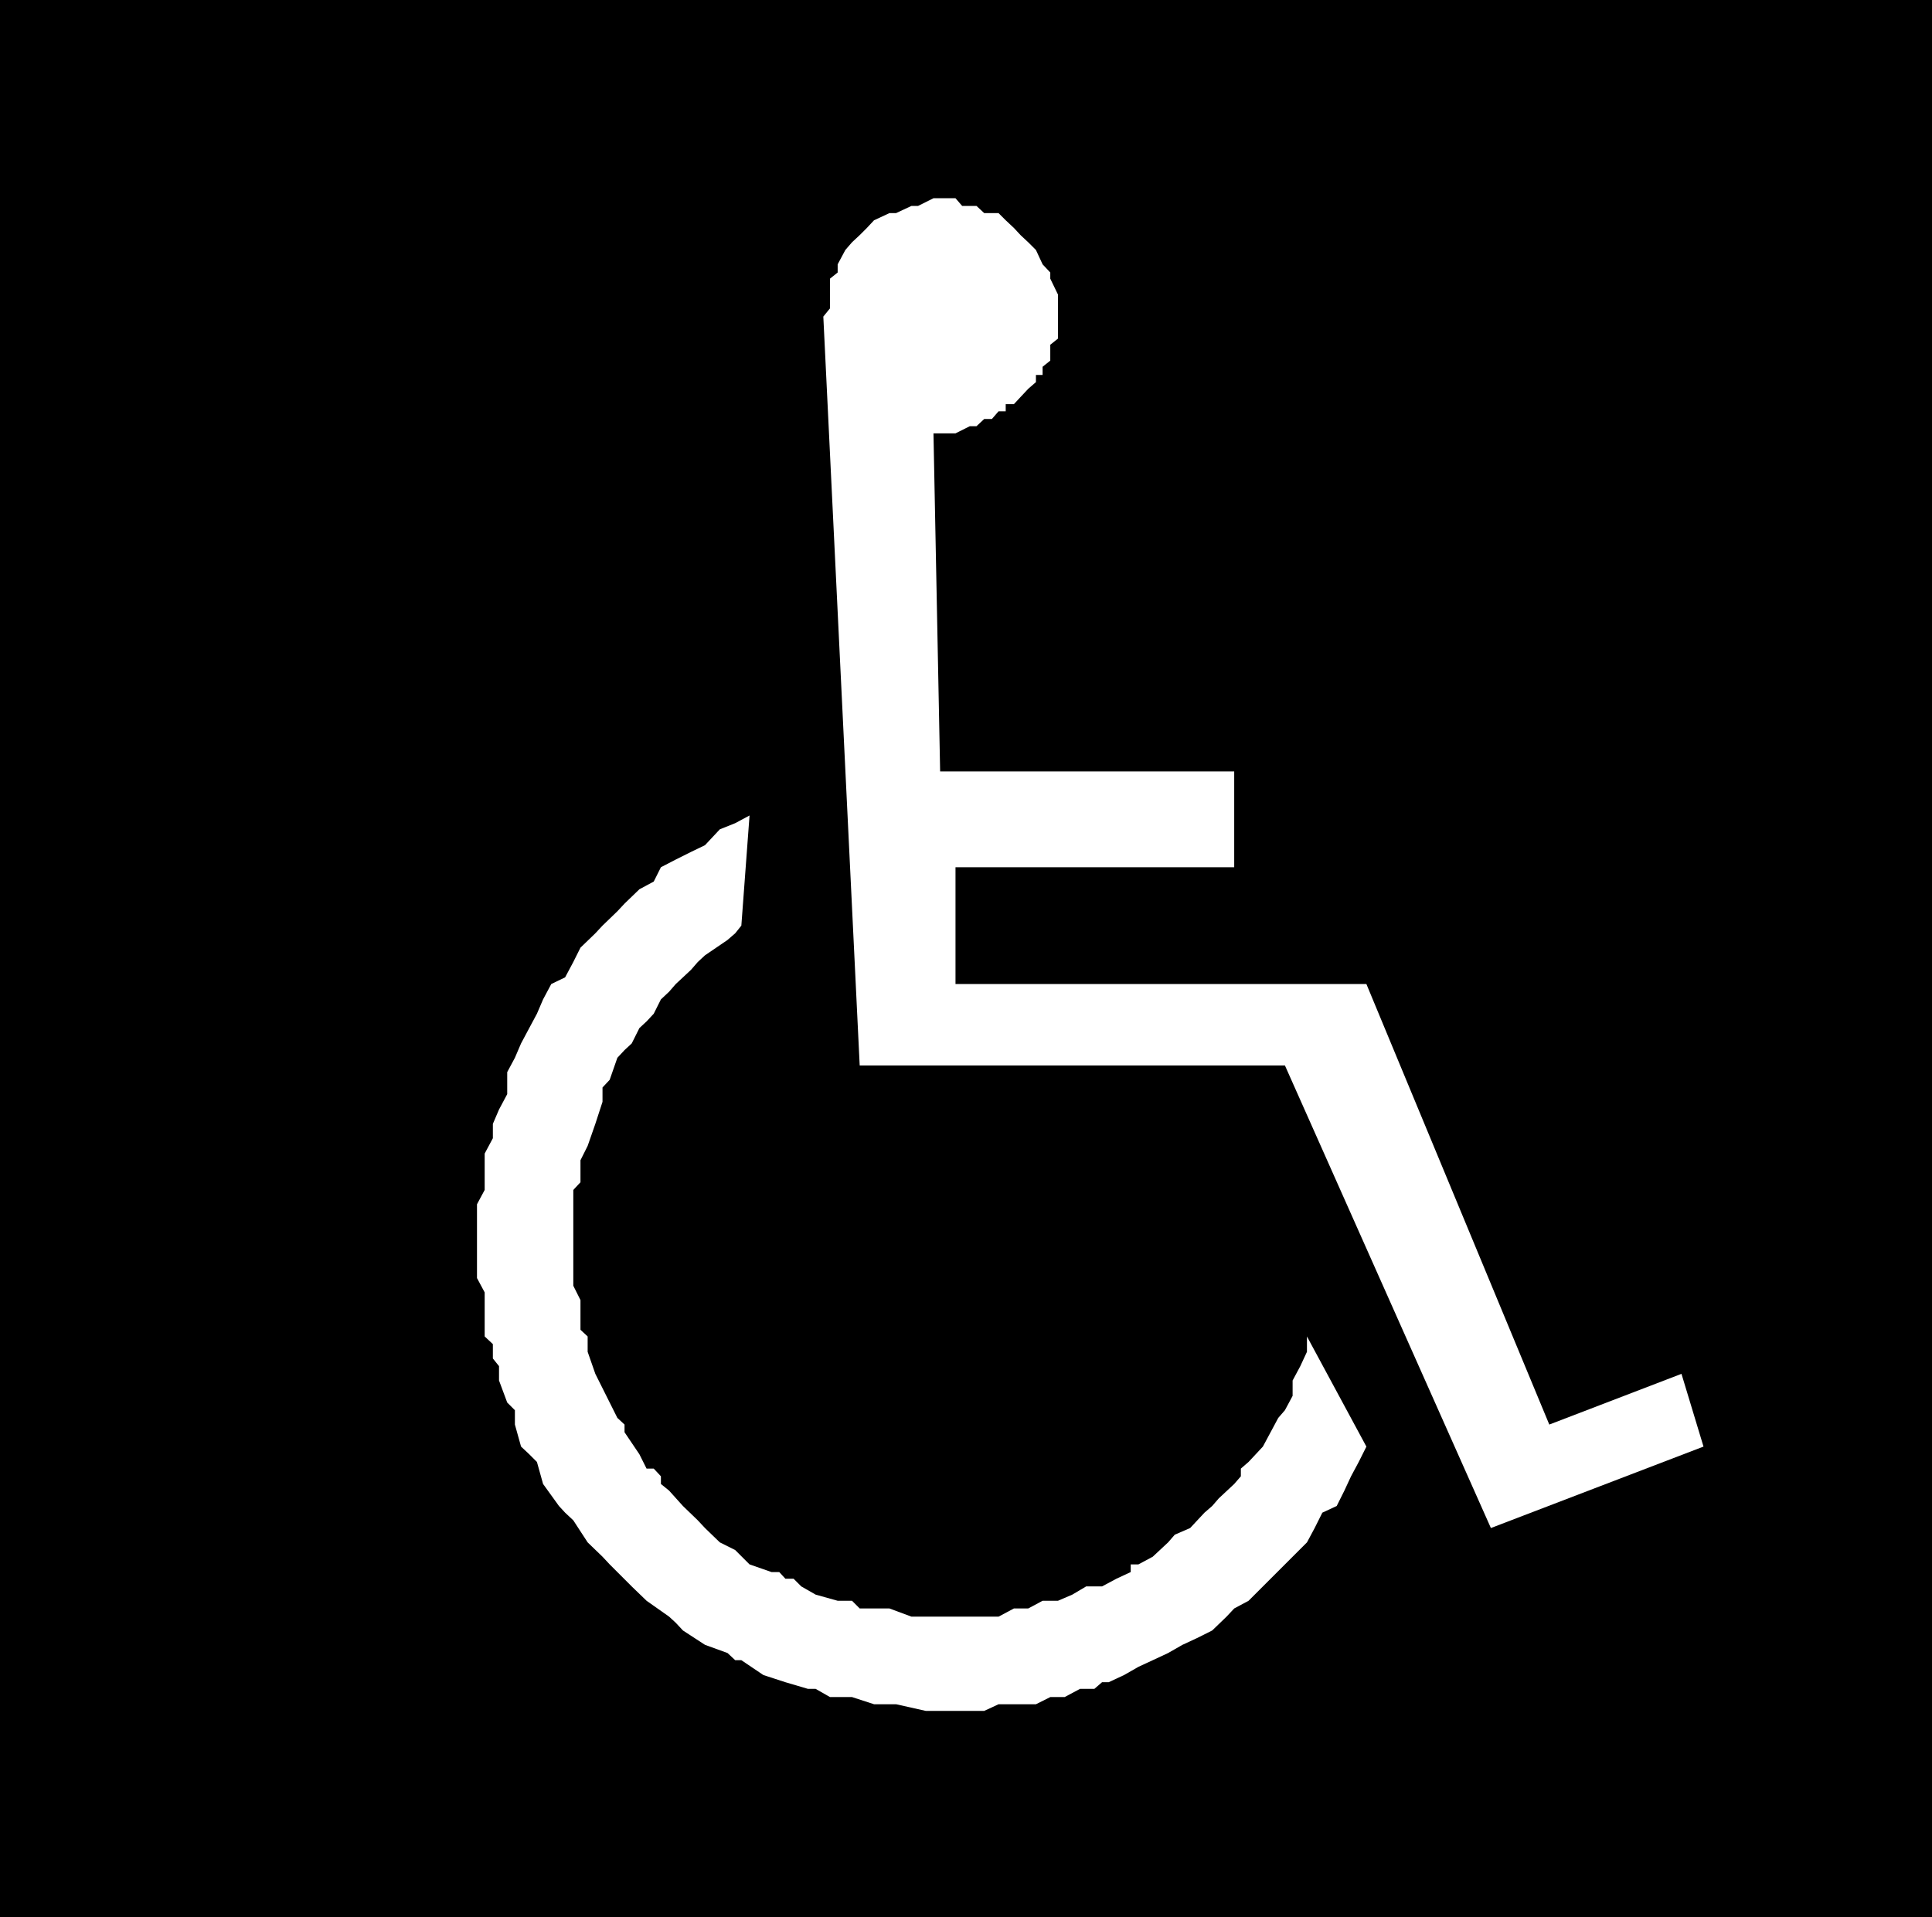
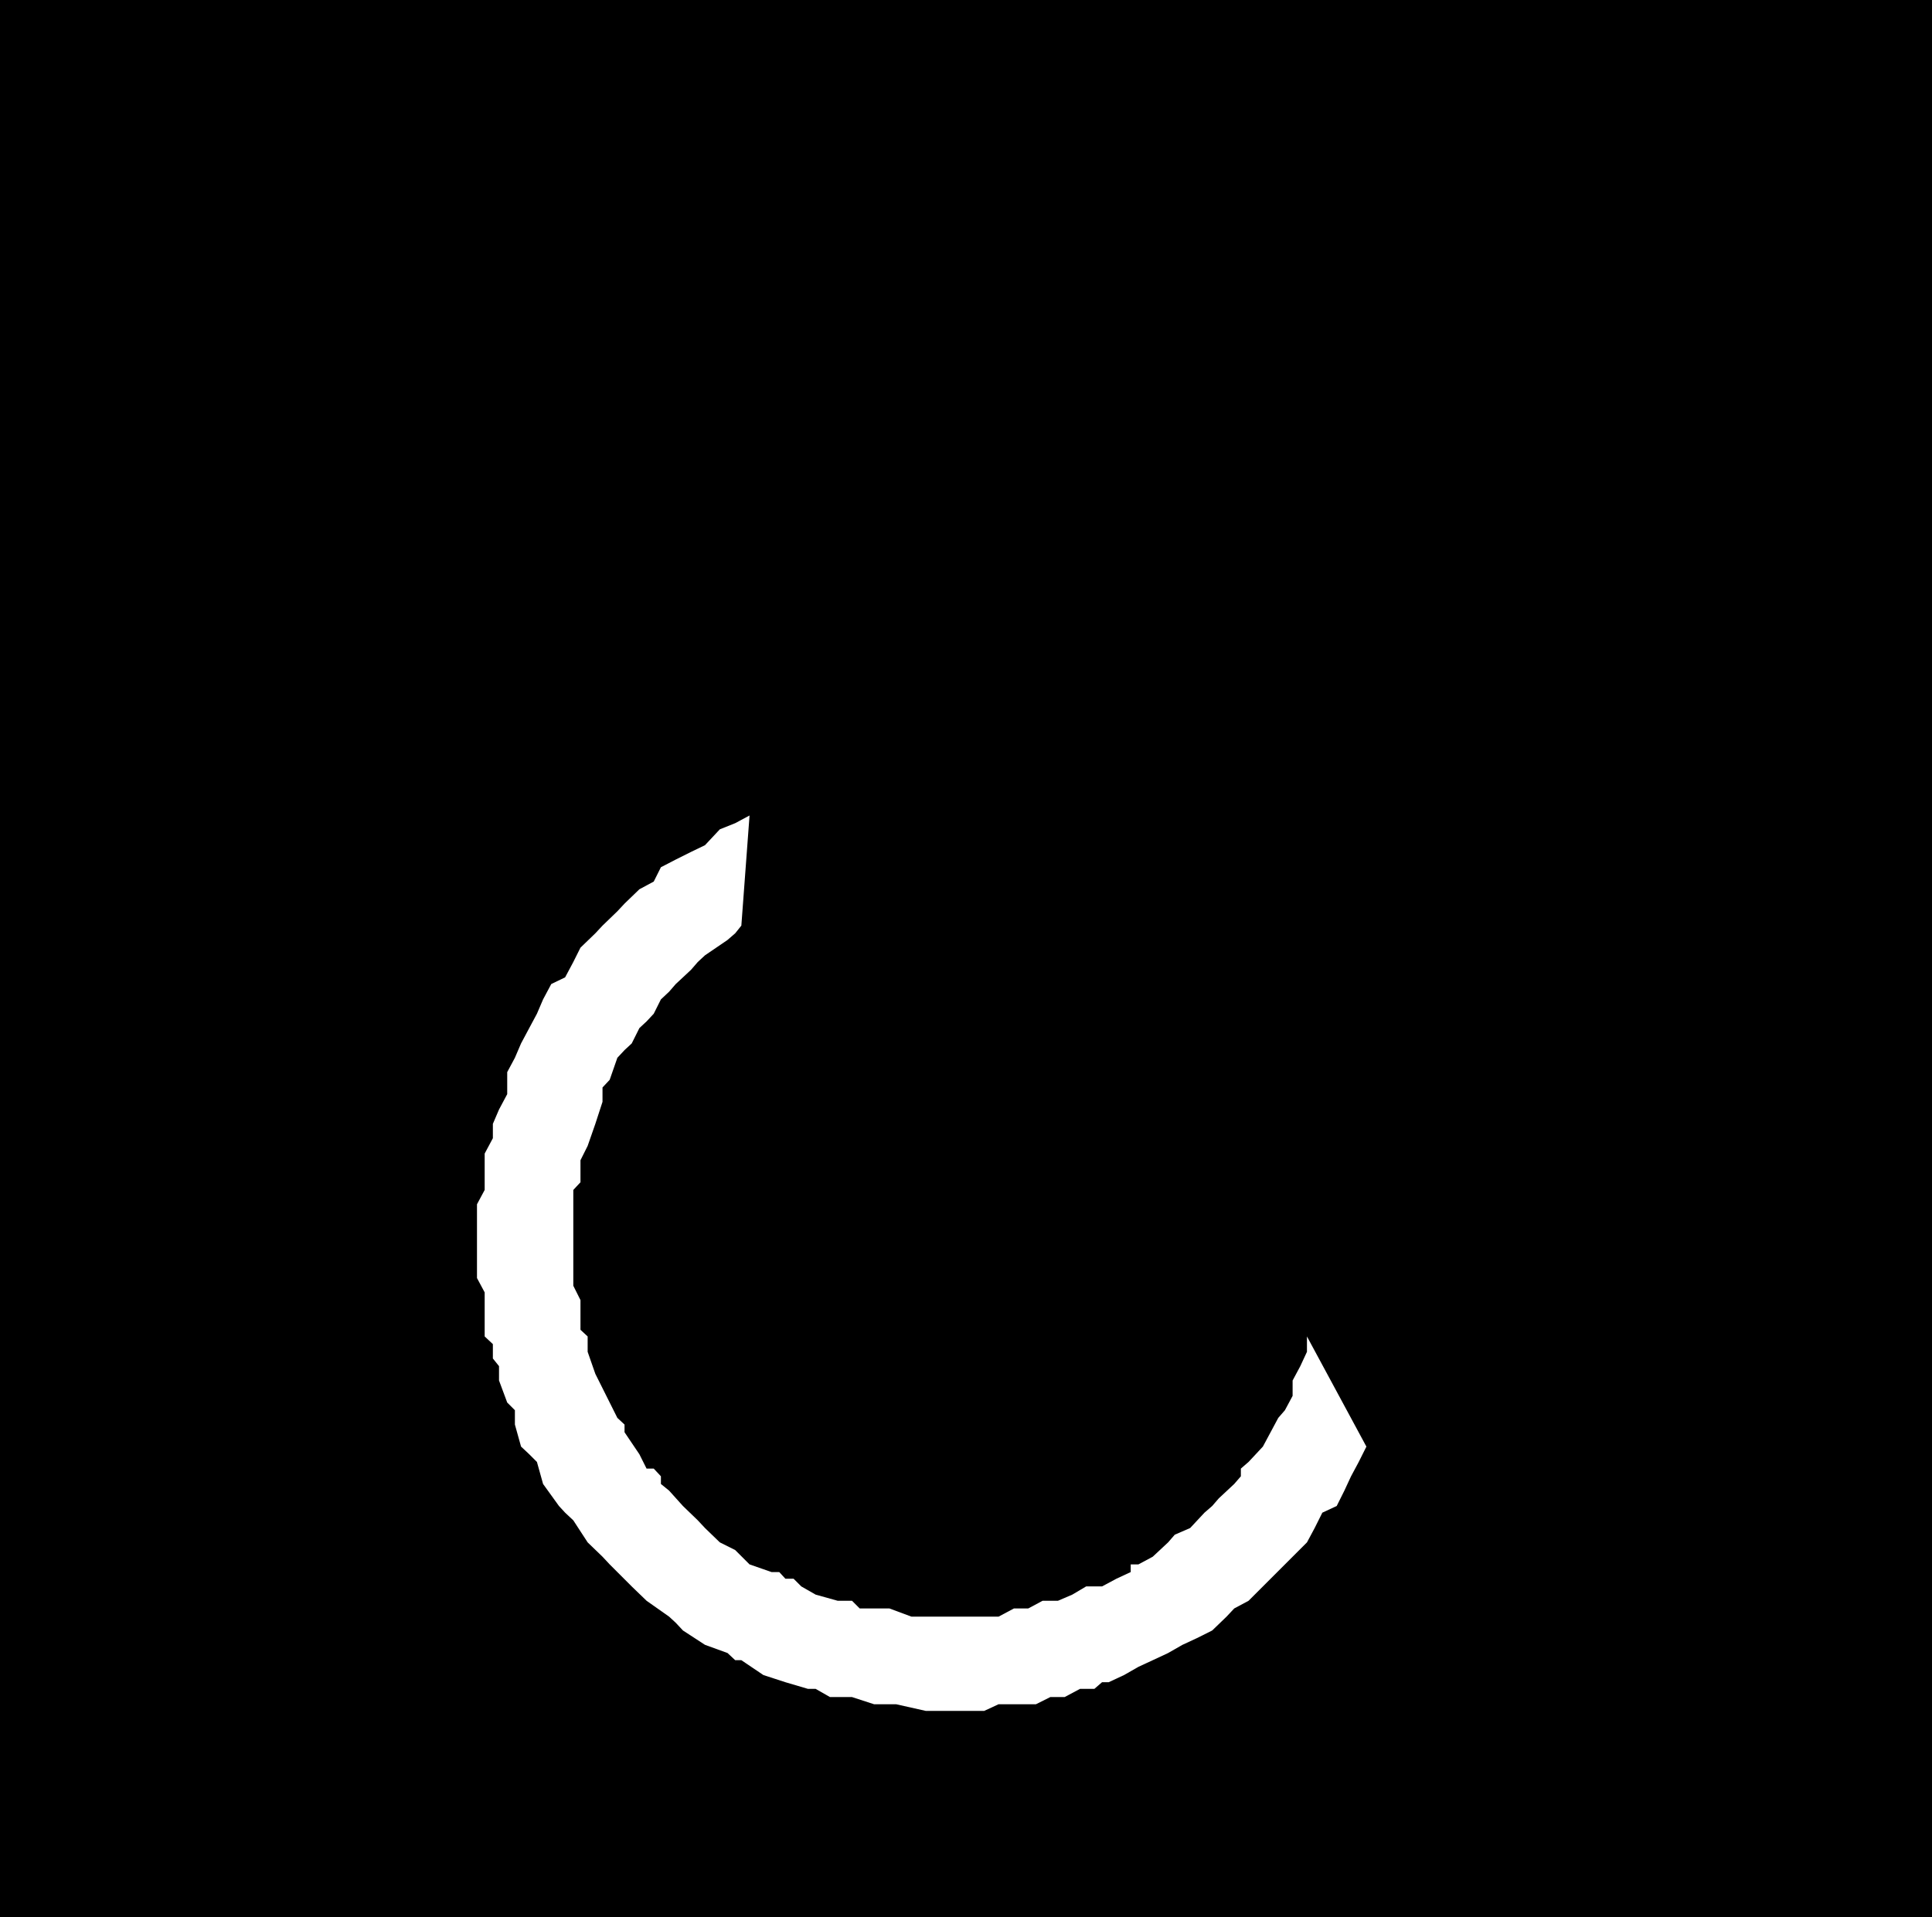
<svg xmlns="http://www.w3.org/2000/svg" width="3.771in" height="3.743in" fill-rule="evenodd" stroke-linecap="round" preserveAspectRatio="none" viewBox="0 0 3771 3743">
  <style>.brush0{fill:#fff}.pen1{stroke:none}</style>
-   <path d="M0 0h3771v3743H0V0z" class="pen1" style="fill:#000" />
-   <path d="M1822 846h43l28-14h13l15-14h15l13-15h14v-14h16l13-14 15-16 15-13v-14h13v-16l15-12v-31l15-12v-86l-15-31v-12l-15-16-13-28-15-15-15-14-13-14-16-15-14-14h-28l-15-14h-28l-13-15h-43l-30 15h-13l-30 14h-13l-30 14-14 15-14 14-15 14-13 15-15 28v16l-15 12v58l-13 16 71 1462h830l402 903 415-159-43-142-258 99-357-860h-802v-228h544v-187h-574l-13-660z" class="pen1 brush0" />
+   <path d="M0 0h3771v3743H0V0" class="pen1" style="fill:#000" />
  <path d="m2667 2824-116-215v30l-13 28-15 28v30l-15 28-13 15-15 28-15 28-28 30-15 13v15l-13 15-30 28-13 15-15 13-28 30-30 13-13 15-30 28-28 15h-15v15l-28 13-28 15h-31l-27 16-28 12h-30l-28 15h-28l-30 16h-170l-43-16h-58l-15-15h-28l-43-12-28-16-15-15h-16l-12-13h-15l-43-15-28-28-30-15-29-28-14-15-29-28-27-30-16-13v-15l-14-15h-14l-14-28-29-43v-15l-14-13-15-30-14-28-14-28-15-43v-30l-14-13v-58l-14-28v-187l14-15v-43l14-28 15-43 14-43v-28l14-15 15-43 14-15 14-13 15-30 14-13 14-15 14-28 16-15 13-15 14-13 16-15 13-15 14-13 44-30 15-13 12-15 16-215-28 15-30 12-29 31-27 13-30 15-29 15-14 28-28 15-29 28-14 15-29 28-14 15-29 28-14 28-16 30-27 13-16 30-12 28-15 28-16 30-12 28-15 28v43l-16 30-12 28v28l-16 30v71l-15 28v144l15 28v86l16 15v28l12 15v28l16 43 15 15v28l12 43 16 15 15 15 12 43 31 43 12 13 16 15 28 43 29 28 14 15 15 15 28 28 29 28 44 31 13 12 14 15 43 28 44 16 15 14h12l43 29 43 14 44 13h15l28 16h43l43 14h43l58 13h114l28-13h73l28-14h28l30-16h28l15-13h13l30-14 28-16 28-13 30-14 28-16 28-13 30-15 28-27 15-16 28-15 28-28 15-15 28-28 15-15 28-28 15-28 15-30 28-13 15-30 13-28 15-28 15-30z" class="pen1 brush0" />
</svg>